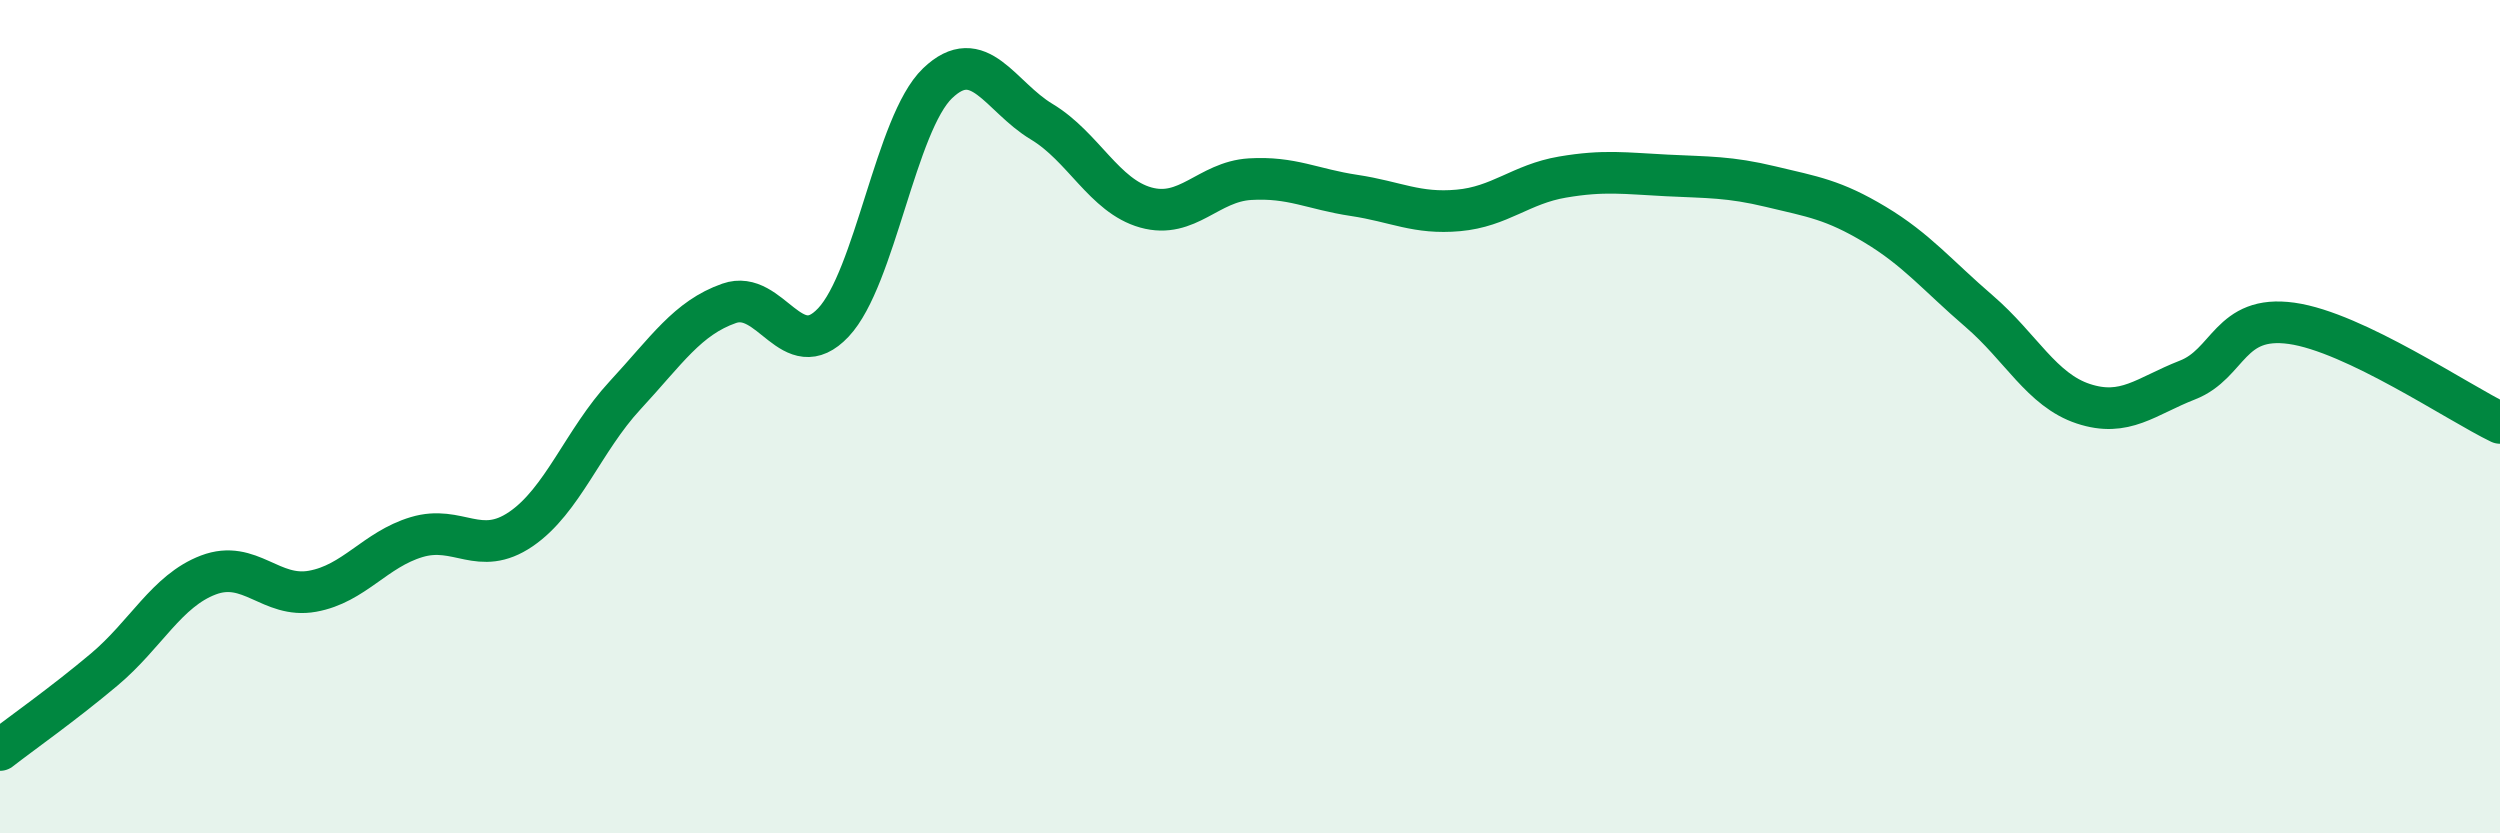
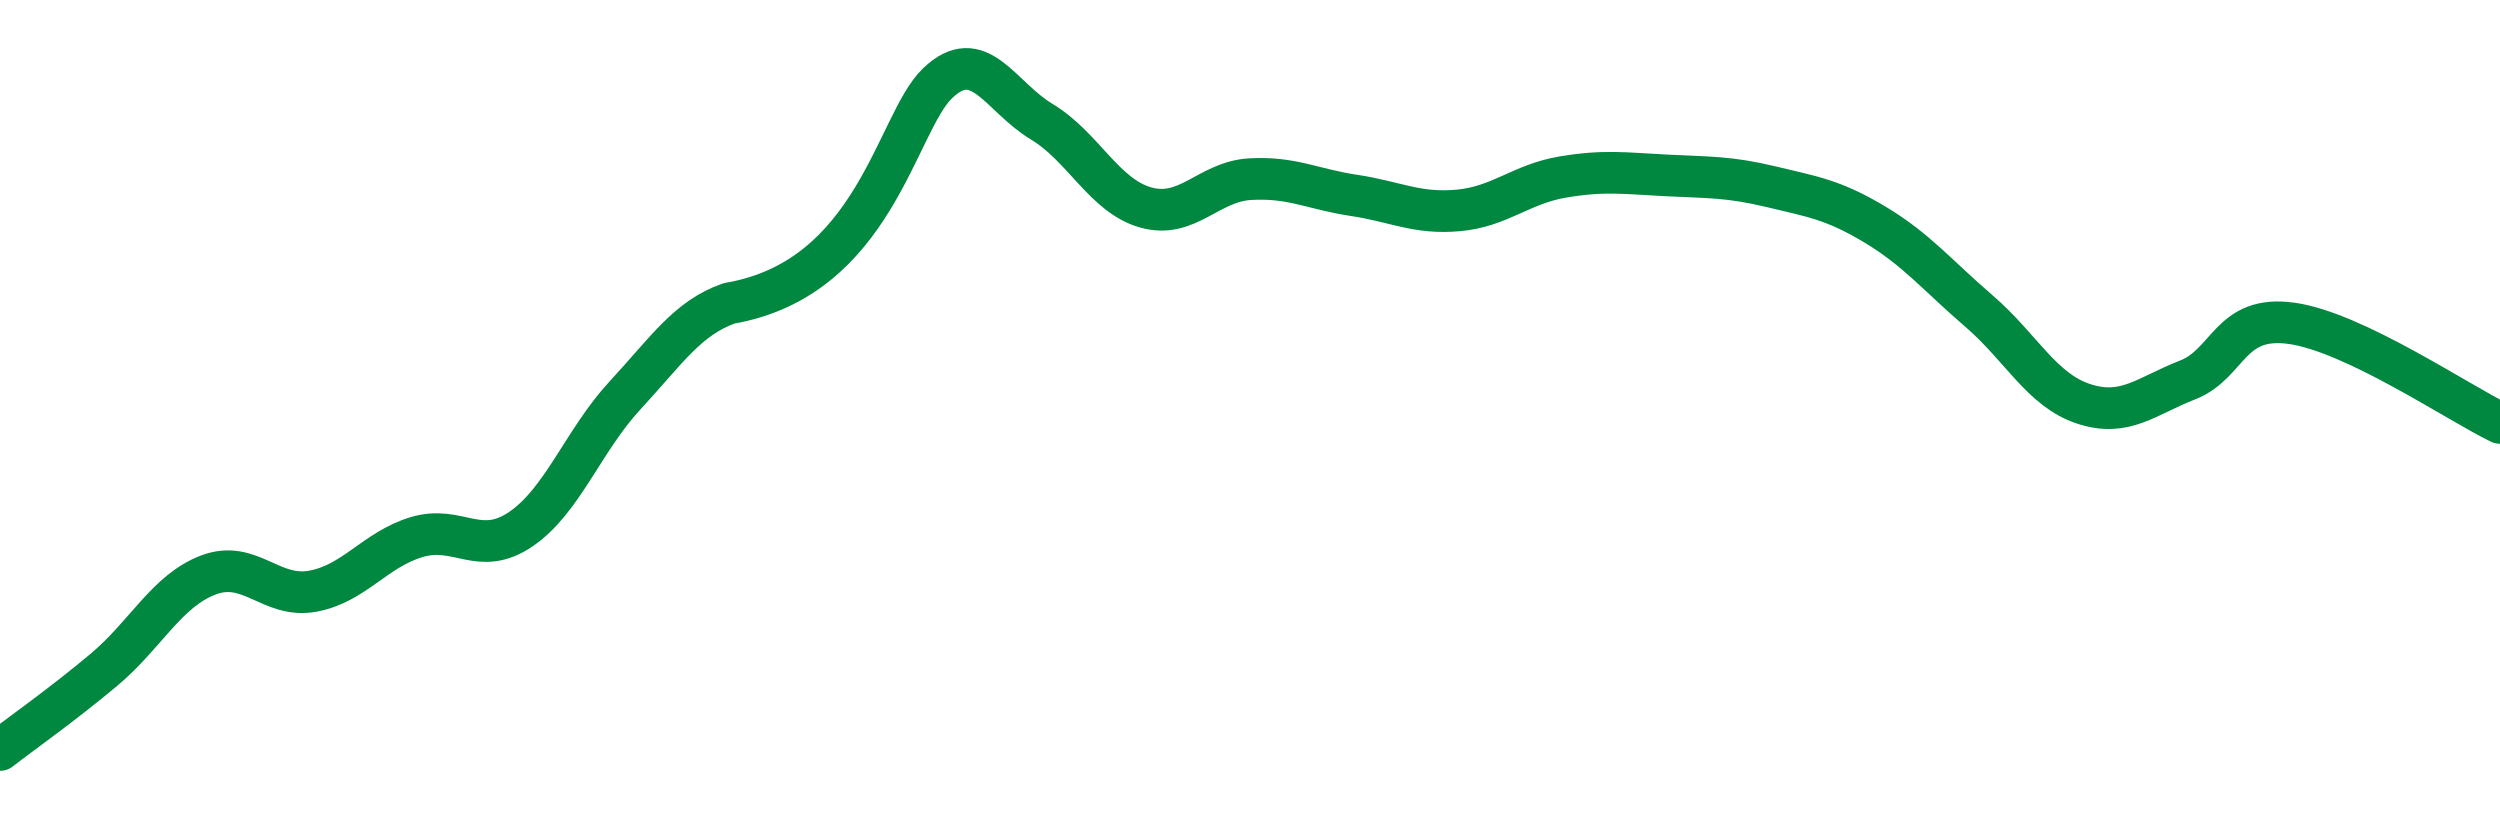
<svg xmlns="http://www.w3.org/2000/svg" width="60" height="20" viewBox="0 0 60 20">
-   <path d="M 0,18 C 0.5,17.61 1.5,16.91 2.5,16.07 C 3.5,15.23 4,14.18 5,13.8 C 6,13.42 6.5,14.37 7.5,14.19 C 8.5,14.01 9,13.19 10,12.89 C 11,12.59 11.5,13.38 12.5,12.7 C 13.5,12.02 14,10.57 15,9.49 C 16,8.41 16.5,7.63 17.5,7.28 C 18.5,6.93 19,8.8 20,7.74 C 21,6.68 21.5,2.96 22.5,2 C 23.5,1.04 24,2.32 25,2.92 C 26,3.52 26.5,4.7 27.5,4.98 C 28.5,5.26 29,4.36 30,4.3 C 31,4.24 31.5,4.54 32.5,4.69 C 33.5,4.84 34,5.14 35,5.05 C 36,4.96 36.5,4.42 37.5,4.25 C 38.5,4.08 39,4.16 40,4.21 C 41,4.26 41.5,4.24 42.5,4.48 C 43.5,4.72 44,4.79 45,5.39 C 46,5.99 46.5,6.61 47.5,7.47 C 48.5,8.33 49,9.36 50,9.69 C 51,10.02 51.5,9.51 52.5,9.12 C 53.5,8.73 53.5,7.55 55,7.76 C 56.5,7.97 59,9.67 60,10.15L60 20L0 20Z" fill="#008740" opacity="0.1" stroke-linecap="round" stroke-linejoin="round" />
-   <path d="M 0,18 C 0.5,17.61 1.5,16.91 2.5,16.07 C 3.5,15.23 4,14.18 5,13.8 C 6,13.42 6.5,14.37 7.5,14.19 C 8.5,14.01 9,13.19 10,12.89 C 11,12.59 11.5,13.38 12.5,12.7 C 13.5,12.02 14,10.57 15,9.49 C 16,8.41 16.5,7.63 17.5,7.28 C 18.5,6.93 19,8.8 20,7.74 C 21,6.68 21.5,2.96 22.5,2 C 23.5,1.04 24,2.32 25,2.92 C 26,3.52 26.5,4.7 27.5,4.98 C 28.5,5.26 29,4.36 30,4.3 C 31,4.24 31.5,4.54 32.5,4.69 C 33.5,4.84 34,5.14 35,5.05 C 36,4.96 36.5,4.42 37.5,4.25 C 38.5,4.08 39,4.16 40,4.21 C 41,4.26 41.5,4.24 42.5,4.48 C 43.5,4.72 44,4.79 45,5.39 C 46,5.99 46.5,6.61 47.5,7.47 C 48.5,8.33 49,9.36 50,9.69 C 51,10.02 51.5,9.51 52.5,9.12 C 53.5,8.73 53.5,7.55 55,7.76 C 56.5,7.97 59,9.67 60,10.15" stroke="#008740" stroke-width="1" fill="none" stroke-linecap="round" stroke-linejoin="round" />
+   <path d="M 0,18 C 0.5,17.61 1.5,16.91 2.5,16.07 C 3.5,15.23 4,14.18 5,13.8 C 6,13.42 6.5,14.37 7.5,14.19 C 8.5,14.01 9,13.19 10,12.89 C 11,12.59 11.5,13.38 12.5,12.7 C 13.5,12.02 14,10.57 15,9.49 C 16,8.41 16.5,7.63 17.5,7.28 C 21,6.68 21.5,2.96 22.5,2 C 23.5,1.04 24,2.32 25,2.92 C 26,3.52 26.5,4.7 27.5,4.98 C 28.5,5.26 29,4.36 30,4.3 C 31,4.24 31.5,4.54 32.5,4.69 C 33.5,4.84 34,5.14 35,5.05 C 36,4.96 36.5,4.42 37.5,4.25 C 38.5,4.08 39,4.16 40,4.21 C 41,4.26 41.5,4.24 42.5,4.48 C 43.5,4.72 44,4.79 45,5.39 C 46,5.99 46.5,6.61 47.5,7.47 C 48.5,8.33 49,9.36 50,9.69 C 51,10.02 51.5,9.51 52.5,9.12 C 53.5,8.73 53.5,7.55 55,7.76 C 56.5,7.97 59,9.67 60,10.15" stroke="#008740" stroke-width="1" fill="none" stroke-linecap="round" stroke-linejoin="round" />
</svg>